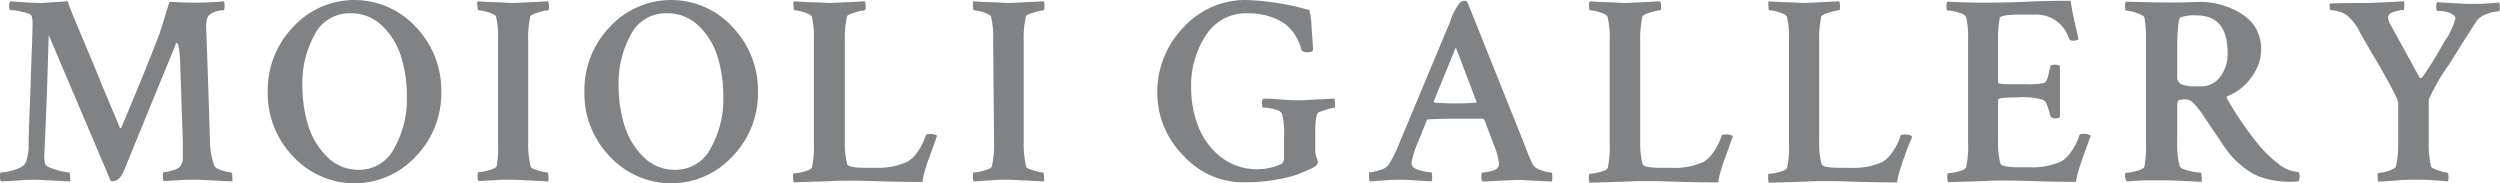
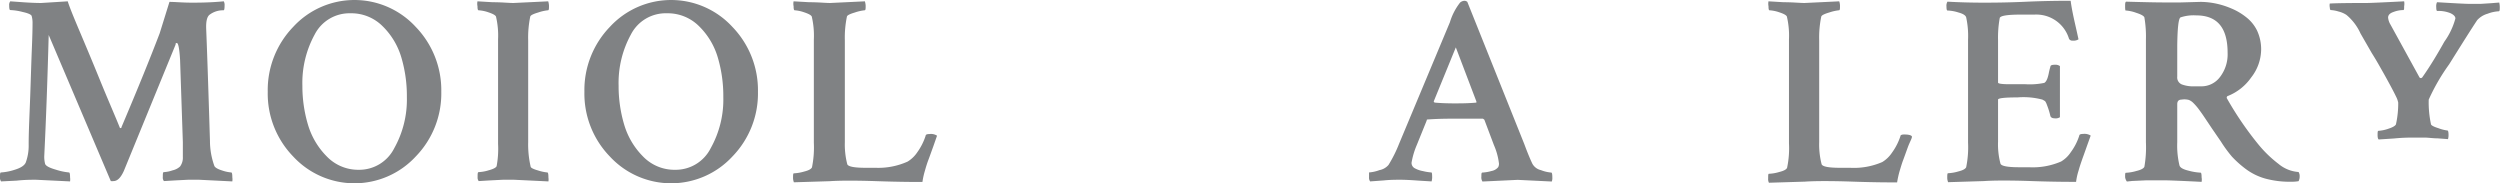
<svg xmlns="http://www.w3.org/2000/svg" id="e21ede72-4620-4086-9070-a452a50608e5" data-name="Livello 1" viewBox="0 0 225.87 16.56">
  <defs>
    <style>.b5697e19-d8c4-40d9-8b86-dabd668f8d11{fill:#808284;}</style>
  </defs>
  <title>logogrigio</title>
  <path class="b5697e19-d8c4-40d9-8b86-dabd668f8d11" d="M3.72.27,6.12.12c.14.46.48,1.3,1,2.53S8.28,5.39,9,7.16s1.36,3.22,1.82,4.36c0,0,0,.05.07.05s.08,0,.08-.07Q13.16,6.34,14.43,3L15.31.17c.49,0,1.16.07,2,.07.63,0,1.61,0,2.91-.12a.73.73,0,0,1,.07.39q0,.42-.09.42h-.05a2,2,0,0,0-1.2.39c-.25.18-.35.62-.32,1.32.06,1.45.18,4.82.34,10.1A6.69,6.69,0,0,0,19.37,15c.07.14.3.28.69.4a3.35,3.35,0,0,0,.83.18c.07,0,.1.15.1.44a1.27,1.27,0,0,1,0,.37l-3-.15-1,0-1.18.06-1,.06a.51.51,0,0,1-.1-.37c0-.29,0-.44.1-.44a2.73,2.73,0,0,0,.78-.16,1.45,1.45,0,0,0,.68-.35,1.33,1.33,0,0,0,.25-.86V12.84l-.25-7.43c-.06-1-.16-1.52-.29-1.52s-.09,0-.12.15l-4.67,11.4c-.28.62-.59.92-.93.92a.85.85,0,0,1-.25,0L4.4,3.16C4.29,7.22,4.16,10.85,4,14.07a2.54,2.54,0,0,0,.08.75c.08.18.4.35,1,.52a5.45,5.45,0,0,0,1.15.24c.07,0,.1.15.1.44a1.27,1.27,0,0,1,0,.37l-3.08-.15c-.44,0-1,0-1.75.08L.1,16.39A.55.55,0,0,1,0,16c0-.28,0-.42.1-.42a4.94,4.94,0,0,0,1.22-.24c.56-.17.87-.38,1-.64a4.4,4.4,0,0,0,.27-1.64c0-1.24.08-2.7.14-4.39s.1-3.13.15-4.32.06-1.93.06-2.22a2.31,2.31,0,0,0-.08-.69c-.05-.13-.32-.25-.82-.36A5,5,0,0,0,.93.91C.86.91.83.77.83.49A.51.51,0,0,1,.93.12L2.19.21Q3.08.27,3.72.27Z" />
  <path class="b5697e19-d8c4-40d9-8b86-dabd668f8d11" d="M26.49,14.14a8.16,8.16,0,0,1-2.3-5.85,8.22,8.22,0,0,1,2.3-5.86,7.52,7.52,0,0,1,11.07,0,8.23,8.23,0,0,1,2.31,5.86,8.17,8.17,0,0,1-2.31,5.85,7.54,7.54,0,0,1-11.07,0ZM31.65,1.2a3.53,3.53,0,0,0-3.22,1.92,9.09,9.09,0,0,0-1.11,4.63,12.19,12.19,0,0,0,.5,3.5,6.79,6.79,0,0,0,1.7,2.88,3.94,3.94,0,0,0,2.89,1.21,3.54,3.54,0,0,0,3.21-1.95,9,9,0,0,0,1.14-4.63,12.26,12.26,0,0,0-.49-3.54,6.54,6.54,0,0,0-1.69-2.84A4,4,0,0,0,31.65,1.2Z" />
  <path class="b5697e19-d8c4-40d9-8b86-dabd668f8d11" d="M45,3.55a7.47,7.47,0,0,0-.19-2.06c-.07-.13-.3-.25-.69-.38a3.29,3.29,0,0,0-.88-.18c-.07,0-.1-.12-.1-.37a1.05,1.05,0,0,1,0-.44L44.5.2c.82,0,1.45.07,1.89.07L49.53.12a1.61,1.61,0,0,1,.07.39c0,.28,0,.42-.1.42a4.07,4.07,0,0,0-.88.2c-.44.13-.68.25-.71.36a9.27,9.27,0,0,0-.19,2.16v9.19a8.88,8.88,0,0,0,.22,2.2c0,.12.25.24.67.36a3.8,3.8,0,0,0,.84.18c.07,0,.1.16.1.47a1.16,1.16,0,0,1,0,.34l-3.11-.15-1,0-1.19.06-1,.06a.51.51,0,0,1-.1-.34c0-.31,0-.47.1-.47a3.62,3.62,0,0,0,.92-.17c.41-.11.65-.24.7-.37A8.58,8.58,0,0,0,45,13Z" />
  <path class="b5697e19-d8c4-40d9-8b86-dabd668f8d11" d="M55.1,14.14a8.16,8.16,0,0,1-2.3-5.85,8.22,8.22,0,0,1,2.3-5.86,7.52,7.52,0,0,1,11.07,0,8.23,8.23,0,0,1,2.31,5.86,8.17,8.17,0,0,1-2.31,5.85,7.54,7.54,0,0,1-11.07,0ZM60.26,1.2A3.53,3.53,0,0,0,57,3.12a9.09,9.09,0,0,0-1.11,4.63,12.19,12.19,0,0,0,.5,3.5,6.79,6.79,0,0,0,1.7,2.88A3.94,3.94,0,0,0,61,15.34a3.54,3.54,0,0,0,3.21-1.95,9,9,0,0,0,1.14-4.63,12.26,12.26,0,0,0-.49-3.54,6.54,6.54,0,0,0-1.69-2.84A4,4,0,0,0,60.26,1.2Z" />
  <path class="b5697e19-d8c4-40d9-8b86-dabd668f8d11" d="M76.33,3.65v9.19a7.11,7.11,0,0,0,.22,2c.08.21.63.32,1.66.32h.9A6.46,6.46,0,0,0,82,14.6a2.82,2.82,0,0,0,.88-.85,5.35,5.35,0,0,0,.75-1.49c0-.1.13-.15.35-.15a1,1,0,0,1,.68.15l-.35,1c-.19.52-.33.92-.43,1.18s-.21.6-.32,1a6.75,6.75,0,0,0-.22,1c-.65,0-2,0-4.05-.07s-3.48-.06-4.32,0l-3.25.1c0-.05-.07-.18-.07-.39s0-.42.07-.42a3.88,3.88,0,0,0,.93-.16c.41-.1.64-.23.71-.38a9,9,0,0,0,.17-2.22V3.57a7.59,7.59,0,0,0-.19-2.08c-.07-.13-.3-.25-.69-.38A3.29,3.29,0,0,0,71.8.93c-.07,0-.1-.12-.1-.37a1.05,1.05,0,0,1,0-.44L73.11.2c.82,0,1.45.07,1.89.07L78.14.12a1.61,1.61,0,0,1,.07.39c0,.28,0,.42-.1.42a4.07,4.07,0,0,0-.88.2c-.44.13-.68.25-.71.36A9.27,9.27,0,0,0,76.33,3.65Z" />
-   <path class="b5697e19-d8c4-40d9-8b86-dabd668f8d11" d="M89.73,3.55a7.37,7.37,0,0,0-.2-2.06c-.07-.13-.29-.25-.68-.38A3.42,3.42,0,0,0,88,.93c-.06,0-.09-.12-.09-.37s0-.4,0-.44L89.27.2c.83,0,1.46.07,1.9.07L94.3.12a1.24,1.24,0,0,1,.07.39q0,.42-.09.42a4.24,4.24,0,0,0-.89.2c-.44.13-.67.25-.7.36a8.67,8.67,0,0,0-.2,2.16v9.19a8.88,8.88,0,0,0,.22,2.2c0,.12.26.24.67.36a3.85,3.85,0,0,0,.85.18c.06,0,.09.16.09.47a1.18,1.18,0,0,1,0,.34l-3.11-.15-1,0L89,16.33l-1,.06a.46.46,0,0,1-.1-.34c0-.31,0-.47.1-.47a3.56,3.56,0,0,0,.91-.17c.42-.11.65-.24.7-.37a8.5,8.5,0,0,0,.2-2Z" />
-   <path class="b5697e19-d8c4-40d9-8b86-dabd668f8d11" d="M104.56,8.44a8.42,8.42,0,0,1,2.35-5.95A7.56,7.56,0,0,1,112.61,0a23.75,23.75,0,0,1,5.68.91,7.07,7.07,0,0,1,.21,1.62c.08,1.07.13,1.7.13,1.9s-.16.29-.49.29a.87.87,0,0,1-.54-.15,4.79,4.79,0,0,0-.21-.68,5,5,0,0,0-.48-.87,3.64,3.64,0,0,0-.86-.89,4.87,4.87,0,0,0-1.37-.65,6.33,6.33,0,0,0-2-.28A4.29,4.29,0,0,0,109,3.11,8.26,8.26,0,0,0,107.62,8a9.35,9.35,0,0,0,.63,3.39,6.6,6.6,0,0,0,2,2.76,5.37,5.37,0,0,0,5.51.67.62.62,0,0,0,.25-.56l0-1.76v-.17a7.17,7.17,0,0,0-.17-2c-.06-.21-.3-.37-.72-.47a4.53,4.53,0,0,0-1-.14c-.06,0-.1-.12-.1-.36a.72.72,0,0,1,.1-.45c.18,0,.67,0,1.48.07s1.46.08,1.95.08l3-.15a1.6,1.6,0,0,1,.07.41c0,.28,0,.42-.1.42a3.14,3.14,0,0,0-.65.15l-.72.24c-.21.13-.32.73-.32,1.79,0,.34,0,.68,0,1s0,.53,0,.57a2.2,2.2,0,0,0,.12.76,2.15,2.15,0,0,1,.12.36c0,.23-.18.43-.54.59-.65.29-1.13.5-1.44.61a13,13,0,0,1-1.77.42,16.2,16.2,0,0,1-2.9.24,7.27,7.27,0,0,1-5.49-2.4A8,8,0,0,1,104.56,8.44Z" />
  <path class="b5697e19-d8c4-40d9-8b86-dabd668f8d11" d="M132.57.17,137.71,13c.24.65.48,1.25.73,1.78a1.17,1.17,0,0,0,.78.59,3.23,3.23,0,0,0,.93.22c.07,0,.1.15.1.44a.87.87,0,0,1-.05.37l-3.08-.15-3.18.15a.67.67,0,0,1-.1-.45c0-.24,0-.36.1-.36a3.59,3.59,0,0,0,.81-.14,1,1,0,0,0,.61-.35.66.66,0,0,0,.07-.32,5.92,5.92,0,0,0-.46-1.68l-.86-2.28c-.07-.06-.12-.1-.17-.1-.52,0-1.23,0-2.11,0s-1.81,0-2.78.07c-.1,0-.15,0-.15.1L128,13.11a7.14,7.14,0,0,0-.47,1.59.55.55,0,0,0,.27.49,2.45,2.45,0,0,0,.77.27,4.41,4.41,0,0,0,.75.12c.05,0,.07.13.07.34a1.38,1.38,0,0,1-.05.47l-1.15-.07c-.68-.05-1.23-.08-1.66-.08s-.92,0-1.5.06l-1.24.09a.56.56,0,0,1-.1-.37c0-.29,0-.44,0-.44a3.45,3.45,0,0,0,.94-.21,1.42,1.42,0,0,0,.82-.47A11.77,11.77,0,0,0,126.4,13L131,2a5.38,5.38,0,0,1,.91-1.76.64.64,0,0,1,.41-.17A.41.41,0,0,1,132.57.17Zm-2.94,9.1c.57.05,1.16.07,1.76.07s1.24,0,2-.07l0-.1-1.86-4.89-2,4.89C129.58,9.24,129.6,9.27,129.63,9.27Z" />
-   <path class="b5697e19-d8c4-40d9-8b86-dabd668f8d11" d="M148.19,3.65v9.19a7.51,7.51,0,0,0,.22,2c.09.21.64.32,1.67.32h.9a6.41,6.41,0,0,0,2.91-.52,2.72,2.72,0,0,0,.88-.85,5.11,5.11,0,0,0,.76-1.49c0-.1.13-.15.35-.15a1,1,0,0,1,.68.15l-.35,1c-.19.52-.33.92-.43,1.18s-.21.6-.32,1a6.75,6.75,0,0,0-.22,1c-.65,0-2,0-4.05-.07s-3.49-.06-4.32,0l-3.25.1c-.05-.05-.07-.18-.07-.39s0-.42.07-.42a3.88,3.88,0,0,0,.93-.16c.41-.1.64-.23.71-.38a9,9,0,0,0,.17-2.22V3.57a7.49,7.49,0,0,0-.2-2.08c-.06-.13-.29-.25-.68-.38a3.37,3.37,0,0,0-.88-.18c-.07,0-.1-.12-.1-.37a1.05,1.05,0,0,1,.05-.44L145,.2c.82,0,1.45.07,1.89.07L150,.12a1.29,1.29,0,0,1,.08.39c0,.28,0,.42-.1.42a4.07,4.07,0,0,0-.88.2c-.44.13-.68.25-.71.36A9.18,9.18,0,0,0,148.19,3.65Z" />
  <path class="b5697e19-d8c4-40d9-8b86-dabd668f8d11" d="M164.36,3.65v9.19a7.11,7.11,0,0,0,.22,2c.08.21.63.32,1.66.32h.91a6.44,6.44,0,0,0,2.91-.52,2.82,2.82,0,0,0,.88-.85,5.37,5.37,0,0,0,.76-1.49c0-.1.13-.15.34-.15.36,0,.59.05.68.15s-.16.48-.35,1-.33.92-.43,1.18-.2.6-.32,1a8.55,8.55,0,0,0-.22,1c-.65,0-2,0-4-.07s-3.49-.06-4.32,0l-3.26.1a.73.73,0,0,1-.07-.39c0-.28,0-.42.07-.42a3.73,3.73,0,0,0,.93-.16c.41-.1.65-.23.71-.38a8.54,8.54,0,0,0,.17-2.22V3.57a7.59,7.59,0,0,0-.19-2.08c-.07-.13-.29-.25-.69-.38a3.29,3.29,0,0,0-.88-.18c-.06,0-.09-.12-.09-.37a1.14,1.14,0,0,1,0-.44l1.36.08c.83,0,1.46.07,1.9.07l3.13-.15a1.24,1.24,0,0,1,.07.39c0,.28,0,.42-.1.42a4.2,4.2,0,0,0-.88.2c-.44.13-.67.25-.71.36A9.27,9.27,0,0,0,164.36,3.65Z" />
  <path class="b5697e19-d8c4-40d9-8b86-dabd668f8d11" d="M179.18.24c.71,0,2,0,3.79-.08s3.18-.09,4.11-.09c.06.49.19,1.17.39,2.05s.3,1.35.32,1.43a.79.79,0,0,1-.52.12.33.33,0,0,1-.34-.17,3.08,3.08,0,0,0-3.13-2.18h-1.27c-1.21,0-1.83.11-1.86.32a9.92,9.92,0,0,0-.15,2V7.46q0,.15,1.08.15H183a6.4,6.4,0,0,0,1.69-.12c.18-.09.31-.37.41-.86a6.06,6.06,0,0,1,.15-.61c0-.12.15-.17.39-.17a.7.7,0,0,1,.47.12v4.62a.7.7,0,0,1-.47.1c-.21,0-.34-.07-.39-.2a6.61,6.61,0,0,0-.31-1,1.28,1.28,0,0,0-.17-.35L184.53,9a6.67,6.67,0,0,0-2.25-.2c-1.17,0-1.76.07-1.76.2v3.79a6.76,6.76,0,0,0,.22,2c.08.21.64.32,1.67.32h.9a6.44,6.44,0,0,0,2.91-.52,2.72,2.72,0,0,0,.88-.85,5.11,5.11,0,0,0,.76-1.49c0-.1.13-.15.34-.15a1.05,1.05,0,0,1,.69.15l-.36,1c-.18.52-.33.92-.42,1.18s-.21.6-.32,1a5.58,5.58,0,0,0-.22,1c-.65,0-2,0-4-.07s-3.49-.06-4.32,0l-3.25.1c0-.05-.07-.18-.07-.39s0-.42.07-.42a3.88,3.88,0,0,0,.93-.16c.41-.1.64-.23.71-.38a9,9,0,0,0,.17-2.22V3.57a7.83,7.83,0,0,0-.17-2c-.05-.18-.28-.33-.69-.44a3.66,3.66,0,0,0-1-.18q-.09,0-.09-.36a.7.7,0,0,1,.09-.44C177,.21,178.08.24,179.18.24Z" />
  <path class="b5697e19-d8c4-40d9-8b86-dabd668f8d11" d="M198.82.17a7.08,7.08,0,0,1,1.33.14,7.4,7.4,0,0,1,1.44.45,5.61,5.61,0,0,1,1.33.78,3.45,3.45,0,0,1,1,1.22,4,4,0,0,1,.37,1.72A4.15,4.15,0,0,1,203.39,7a4.67,4.67,0,0,1-2.08,1.66.16.16,0,0,0-.1.25A29.71,29.71,0,0,0,204,13a10.81,10.81,0,0,0,1.85,1.8,3.16,3.16,0,0,0,1.82.74.67.67,0,0,1,.1.39.89.89,0,0,1-.1.44,4,4,0,0,1-.76.05,8.36,8.36,0,0,1-2.26-.29,5.37,5.37,0,0,1-1.76-.87,9.36,9.36,0,0,1-1.24-1.11,11.89,11.89,0,0,1-1-1.37l-.79-1.15-.67-1c-.15-.23-.33-.48-.52-.74a5,5,0,0,0-.51-.59,1.18,1.18,0,0,0-.4-.27A1.53,1.53,0,0,0,197.1,9c-.26,0-.39.14-.39.41v3.45a7.64,7.64,0,0,0,.2,2.08c.05.2.32.36.82.48a5.18,5.18,0,0,0,1.09.18q.09,0,.09.42a1.11,1.11,0,0,1,0,.41c-1.79-.09-3-.14-3.47-.14l-1.48,0-1.31.06-.49.05A.82.82,0,0,1,192,16c0-.26,0-.39.07-.39a4,4,0,0,0,.94-.16c.42-.1.66-.23.73-.38a10.27,10.27,0,0,0,.14-2.22V3.57a10.19,10.19,0,0,0-.14-2c-.05-.13-.29-.27-.73-.41a3.45,3.45,0,0,0-.94-.21Q192,1,192,.59c0-.25,0-.39.09-.44,1.73.05,2.82.07,3.26.07l1.7,0Zm-.4,1.22a3.77,3.77,0,0,0-1.41.18c-.18.08-.28.92-.3,2.54V6.92a.68.68,0,0,0,.42.71,3,3,0,0,0,1.15.17h.63A2.09,2.09,0,0,0,200.54,7a3.36,3.36,0,0,0,.72-2.23C201.26,2.5,200.32,1.39,198.42,1.39Z" />
-   <path class="b5697e19-d8c4-40d9-8b86-dabd668f8d11" d="M213.83.27c.29,0,1.42-.05,3.38-.15a1.2,1.2,0,0,1,0,.44c0,.23,0,.35-.08.35a2.52,2.52,0,0,0-.88.17c-.33.11-.49.28-.49.51a1.5,1.5,0,0,0,.22.64L218.6,7c.08.08.16.07.24,0,.71-1,1.38-2.12,2-3.23a6.51,6.51,0,0,0,1-2.1q0-.27-.45-.48a2.87,2.87,0,0,0-1.19-.2c-.06,0-.09-.12-.09-.35a.85.85,0,0,1,.07-.44q2.48.15,2.94.15c.37,0,.71,0,1,0l.93-.06.75-.06a1.74,1.74,0,0,1,.05.39c0,.26,0,.4-.1.4a3.29,3.29,0,0,0-1,.22,2,2,0,0,0-.94.58c-.47.7-1.32,2.05-2.54,4A18.16,18.16,0,0,0,219.43,9v3.81a9.32,9.32,0,0,0,.2,2.2c0,.12.25.25.67.38a3.47,3.47,0,0,0,.82.21c.06,0,.1.13.1.39a1.27,1.27,0,0,1-.05.39l-.93-.07c-.41,0-.78-.06-1.13-.07l-1,0c-.44,0-1,0-1.8.08l-1.4.09c-.07-.06-.1-.19-.1-.39s0-.39.07-.39a3.31,3.31,0,0,0,.91-.19c.4-.13.63-.27.68-.4a8.68,8.68,0,0,0,.2-2.15V9.27a1.79,1.79,0,0,0-.16-.48c-.11-.23-.29-.59-.55-1.07s-.49-.9-.69-1.25-.51-.92-1-1.7l-1-1.74a4.69,4.69,0,0,0-1.27-1.68,2.24,2.24,0,0,0-.72-.31,2.84,2.84,0,0,0-.7-.13c-.05,0-.08-.09-.09-.25a.91.91,0,0,1,0-.34C211,.29,212.07.27,213.83.27Z" />
+   <path class="b5697e19-d8c4-40d9-8b86-dabd668f8d11" d="M213.83.27c.29,0,1.42-.05,3.38-.15a1.2,1.2,0,0,1,0,.44c0,.23,0,.35-.08.35a2.52,2.52,0,0,0-.88.17c-.33.11-.49.28-.49.51a1.5,1.5,0,0,0,.22.64L218.6,7c.08.08.16.07.24,0,.71-1,1.38-2.12,2-3.23a6.51,6.51,0,0,0,1-2.1q0-.27-.45-.48a2.87,2.87,0,0,0-1.19-.2c-.06,0-.09-.12-.09-.35a.85.85,0,0,1,.07-.44q2.48.15,2.94.15c.37,0,.71,0,1,0l.93-.06.75-.06a1.74,1.74,0,0,1,.05.39c0,.26,0,.4-.1.4a3.29,3.29,0,0,0-1,.22,2,2,0,0,0-.94.58c-.47.7-1.32,2.05-2.54,4A18.16,18.16,0,0,0,219.43,9a9.32,9.32,0,0,0,.2,2.2c0,.12.25.25.67.38a3.47,3.47,0,0,0,.82.21c.06,0,.1.13.1.39a1.27,1.27,0,0,1-.05.39l-.93-.07c-.41,0-.78-.06-1.13-.07l-1,0c-.44,0-1,0-1.8.08l-1.4.09c-.07-.06-.1-.19-.1-.39s0-.39.07-.39a3.31,3.31,0,0,0,.91-.19c.4-.13.63-.27.68-.4a8.68,8.68,0,0,0,.2-2.15V9.27a1.79,1.79,0,0,0-.16-.48c-.11-.23-.29-.59-.55-1.07s-.49-.9-.69-1.25-.51-.92-1-1.7l-1-1.74a4.69,4.69,0,0,0-1.27-1.68,2.24,2.24,0,0,0-.72-.31,2.84,2.84,0,0,0-.7-.13c-.05,0-.08-.09-.09-.25a.91.91,0,0,1,0-.34C211,.29,212.07.27,213.83.27Z" />
</svg>